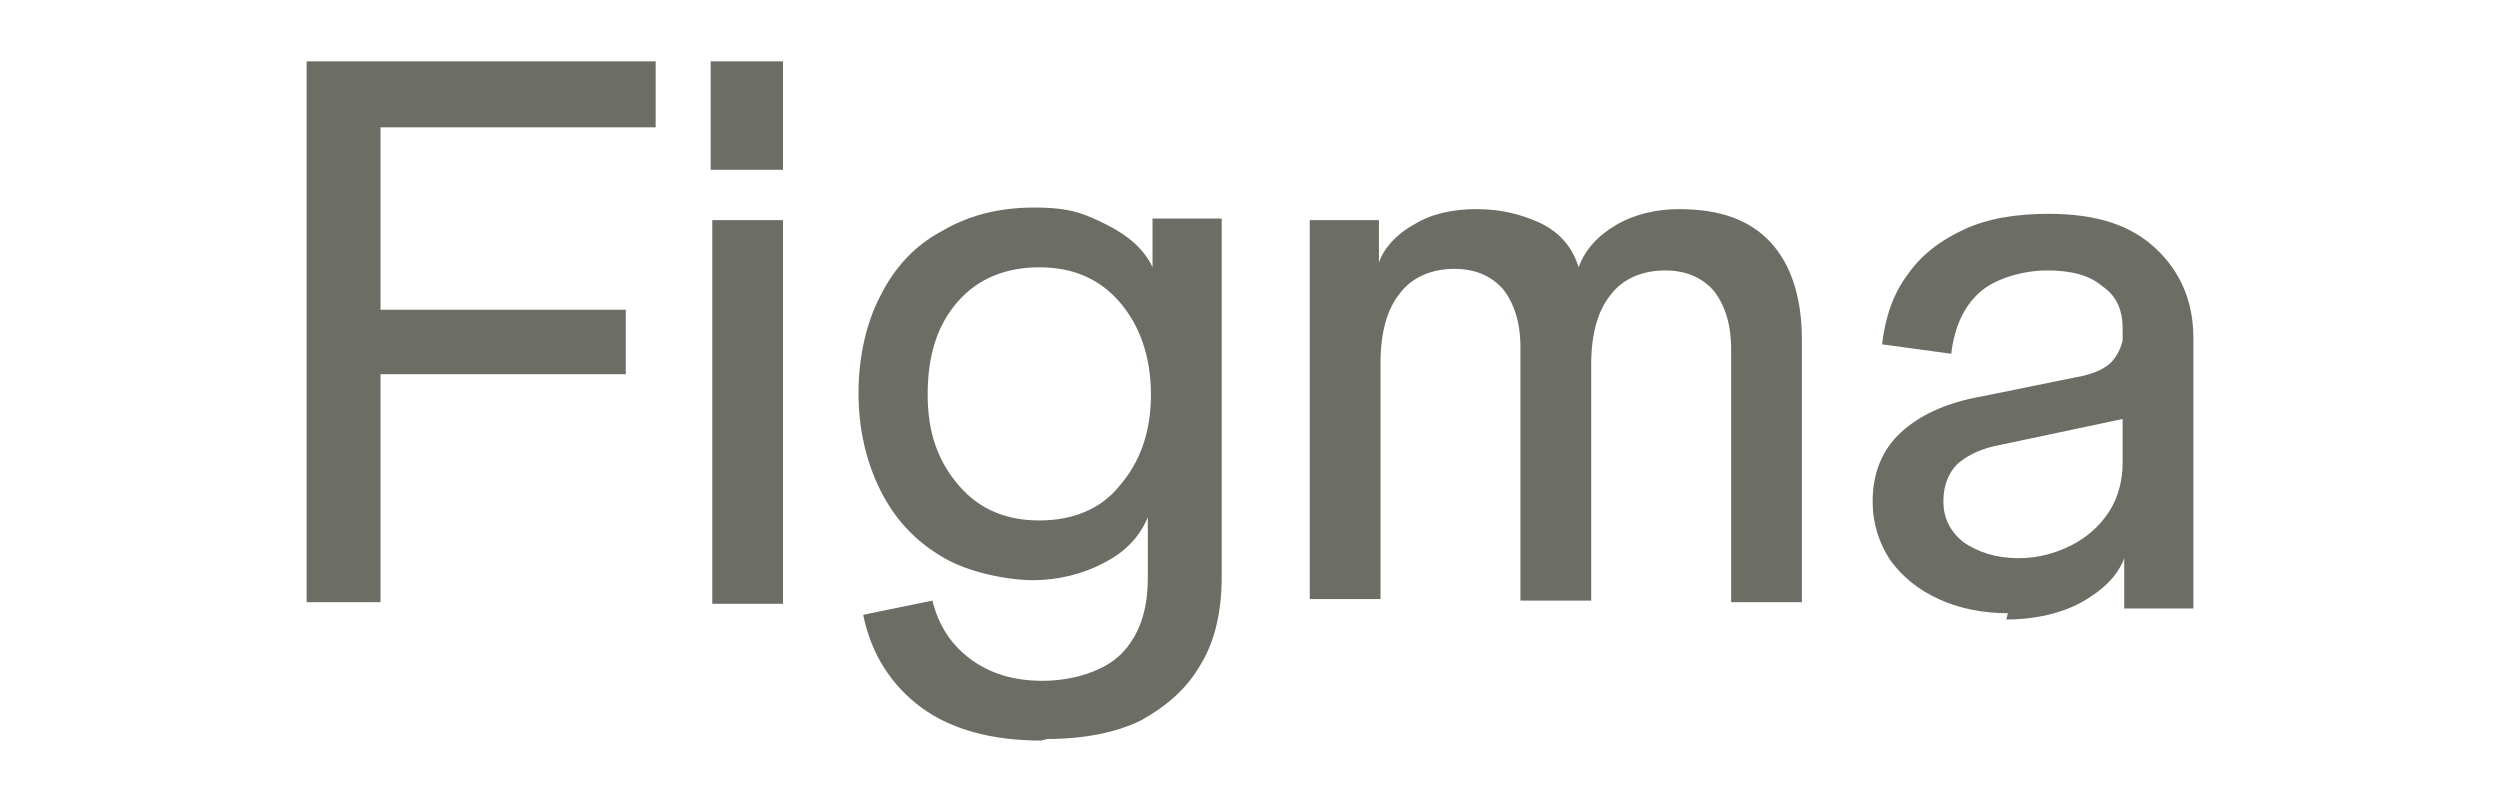
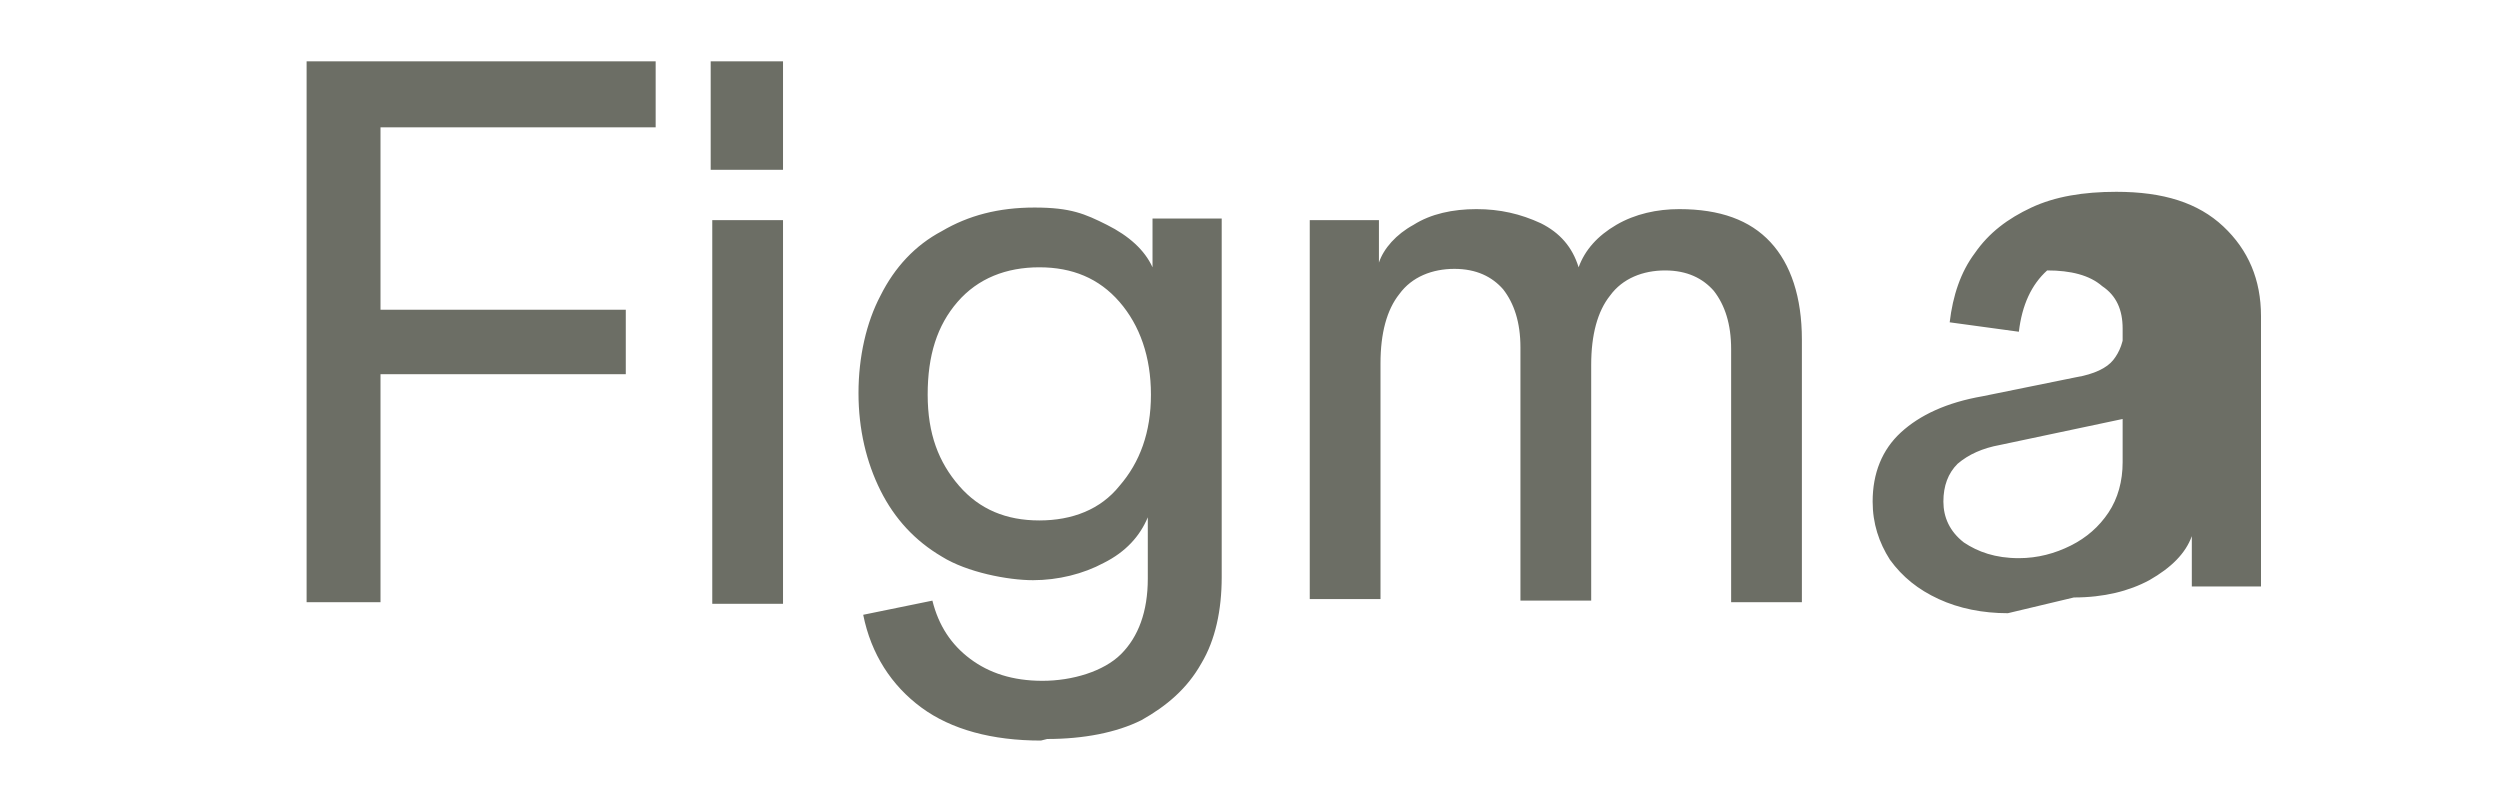
<svg xmlns="http://www.w3.org/2000/svg" id="Layer_1" version="1.1" viewBox="0 0 159 51">
  <defs>
    <style>
      .st0 {
        fill: #6c6e65;
      }
    </style>
  </defs>
-   <path class="st0" d="M127.7,39c-1.6,0-3.1-.3-4.4-.9-1.3-.6-2.3-1.4-3.1-2.5-.7-1.1-1.1-2.3-1.1-3.7,0-1.8.6-3.3,1.8-4.4,1.2-1.1,2.9-1.9,5.2-2.3l5.9-1.2c1.2-.2,2-.6,2.4-1.1.4-.5.7-1.2.7-2.1l.6,5.7-8.5,1.8c-1.1.2-2,.6-2.7,1.2-.6.6-.9,1.4-.9,2.4s.4,1.9,1.3,2.6c.9.6,2,1,3.5,1,1.2,0,2.3-.3,3.3-.8,1-.5,1.8-1.2,2.4-2.1.6-.9.9-2,.9-3.2v-8.5c0-1.2-.4-2.1-1.3-2.7-.8-.7-2-1-3.5-1s-3.3.5-4.3,1.4c-1,.9-1.6,2.2-1.8,3.9l-4.4-.6c.2-1.7.7-3.2,1.6-4.4.9-1.3,2.1-2.2,3.6-2.9,1.5-.7,3.3-1,5.4-1,3,0,5.2.7,6.8,2.2,1.6,1.5,2.4,3.4,2.4,5.7v17.2h-4.4v-3.2c-.4,1.1-1.3,2-2.7,2.8-1.3.7-2.9,1.1-4.8,1.1M83.3,38.3V14h4.4v2.7c.3-.9,1.1-1.8,2.2-2.4,1.1-.7,2.5-1,4-1s2.8.3,4.1.9c1.2.6,2,1.5,2.4,2.8.4-1.1,1.2-2,2.4-2.7,1.2-.7,2.6-1,4-1,2.6,0,4.5.7,5.8,2.1,1.3,1.4,2,3.5,2,6.2v16.7h-4.5v-16.1c0-1.6-.4-2.8-1.1-3.7-.7-.8-1.7-1.3-3.1-1.3s-2.7.5-3.5,1.6c-.8,1-1.2,2.5-1.2,4.4v15h-4.5v-16.1c0-1.6-.4-2.8-1.1-3.7-.7-.8-1.7-1.3-3.1-1.3s-2.7.5-3.5,1.6c-.8,1-1.2,2.5-1.2,4.4v15h-4.5ZM66.2,47.1c-3.1,0-5.7-.7-7.6-2.1-1.9-1.4-3.2-3.4-3.7-5.9l4.4-.9c.4,1.6,1.2,2.8,2.4,3.7,1.2.9,2.7,1.4,4.6,1.4s3.9-.6,5-1.7c1.1-1.1,1.7-2.7,1.7-4.8v-3.9c-.5,1.2-1.4,2.2-2.8,2.9-1.3.7-2.9,1.1-4.5,1.1s-4.2-.5-5.8-1.5c-1.7-1-3-2.4-3.9-4.2-.9-1.8-1.4-3.9-1.4-6.2s.5-4.5,1.4-6.2c.9-1.8,2.2-3.2,3.9-4.1,1.7-1,3.6-1.5,5.9-1.5s3.2.4,4.6,1.1c1.4.7,2.4,1.6,2.9,2.7v-3.1h4.4v22.8c0,2.1-.4,4-1.3,5.5-.9,1.6-2.2,2.7-3.8,3.6-1.6.8-3.7,1.2-6,1.2M66.1,33.1c2.1,0,3.9-.7,5.1-2.2,1.3-1.5,2-3.4,2-5.8,0-2.4-.7-4.4-2-5.9-1.3-1.5-3-2.2-5.1-2.2s-3.9.7-5.2,2.2c-1.3,1.5-1.9,3.4-1.9,5.9s.7,4.3,2,5.8c1.3,1.5,3,2.2,5.1,2.2M45.3,38.3V14h4.5v24.4h-4.5ZM45.2,10.8V3.9h4.6v6.9h-4.6ZM19.5,38.3V3.9h4.7v34.4h-4.7ZM20.5,23.8v-4.1h19.3v4.1h-19.3ZM20.5,8.1V3.9h21.2v4.2h-21.2Z" />
+   <path class="st0" d="M127.7,39c-1.6,0-3.1-.3-4.4-.9-1.3-.6-2.3-1.4-3.1-2.5-.7-1.1-1.1-2.3-1.1-3.7,0-1.8.6-3.3,1.8-4.4,1.2-1.1,2.9-1.9,5.2-2.3l5.9-1.2c1.2-.2,2-.6,2.4-1.1.4-.5.7-1.2.7-2.1l.6,5.7-8.5,1.8c-1.1.2-2,.6-2.7,1.2-.6.6-.9,1.4-.9,2.4s.4,1.9,1.3,2.6c.9.6,2,1,3.5,1,1.2,0,2.3-.3,3.3-.8,1-.5,1.8-1.2,2.4-2.1.6-.9.9-2,.9-3.2v-8.5c0-1.2-.4-2.1-1.3-2.7-.8-.7-2-1-3.5-1c-1,.9-1.6,2.2-1.8,3.9l-4.4-.6c.2-1.7.7-3.2,1.6-4.4.9-1.3,2.1-2.2,3.6-2.9,1.5-.7,3.3-1,5.4-1,3,0,5.2.7,6.8,2.2,1.6,1.5,2.4,3.4,2.4,5.7v17.2h-4.4v-3.2c-.4,1.1-1.3,2-2.7,2.8-1.3.7-2.9,1.1-4.8,1.1M83.3,38.3V14h4.4v2.7c.3-.9,1.1-1.8,2.2-2.4,1.1-.7,2.5-1,4-1s2.8.3,4.1.9c1.2.6,2,1.5,2.4,2.8.4-1.1,1.2-2,2.4-2.7,1.2-.7,2.6-1,4-1,2.6,0,4.5.7,5.8,2.1,1.3,1.4,2,3.5,2,6.2v16.7h-4.5v-16.1c0-1.6-.4-2.8-1.1-3.7-.7-.8-1.7-1.3-3.1-1.3s-2.7.5-3.5,1.6c-.8,1-1.2,2.5-1.2,4.4v15h-4.5v-16.1c0-1.6-.4-2.8-1.1-3.7-.7-.8-1.7-1.3-3.1-1.3s-2.7.5-3.5,1.6c-.8,1-1.2,2.5-1.2,4.4v15h-4.5ZM66.2,47.1c-3.1,0-5.7-.7-7.6-2.1-1.9-1.4-3.2-3.4-3.7-5.9l4.4-.9c.4,1.6,1.2,2.8,2.4,3.7,1.2.9,2.7,1.4,4.6,1.4s3.9-.6,5-1.7c1.1-1.1,1.7-2.7,1.7-4.8v-3.9c-.5,1.2-1.4,2.2-2.8,2.9-1.3.7-2.9,1.1-4.5,1.1s-4.2-.5-5.8-1.5c-1.7-1-3-2.4-3.9-4.2-.9-1.8-1.4-3.9-1.4-6.2s.5-4.5,1.4-6.2c.9-1.8,2.2-3.2,3.9-4.1,1.7-1,3.6-1.5,5.9-1.5s3.2.4,4.6,1.1c1.4.7,2.4,1.6,2.9,2.7v-3.1h4.4v22.8c0,2.1-.4,4-1.3,5.5-.9,1.6-2.2,2.7-3.8,3.6-1.6.8-3.7,1.2-6,1.2M66.1,33.1c2.1,0,3.9-.7,5.1-2.2,1.3-1.5,2-3.4,2-5.8,0-2.4-.7-4.4-2-5.9-1.3-1.5-3-2.2-5.1-2.2s-3.9.7-5.2,2.2c-1.3,1.5-1.9,3.4-1.9,5.9s.7,4.3,2,5.8c1.3,1.5,3,2.2,5.1,2.2M45.3,38.3V14h4.5v24.4h-4.5ZM45.2,10.8V3.9h4.6v6.9h-4.6ZM19.5,38.3V3.9h4.7v34.4h-4.7ZM20.5,23.8v-4.1h19.3v4.1h-19.3ZM20.5,8.1V3.9h21.2v4.2h-21.2Z" />
</svg>